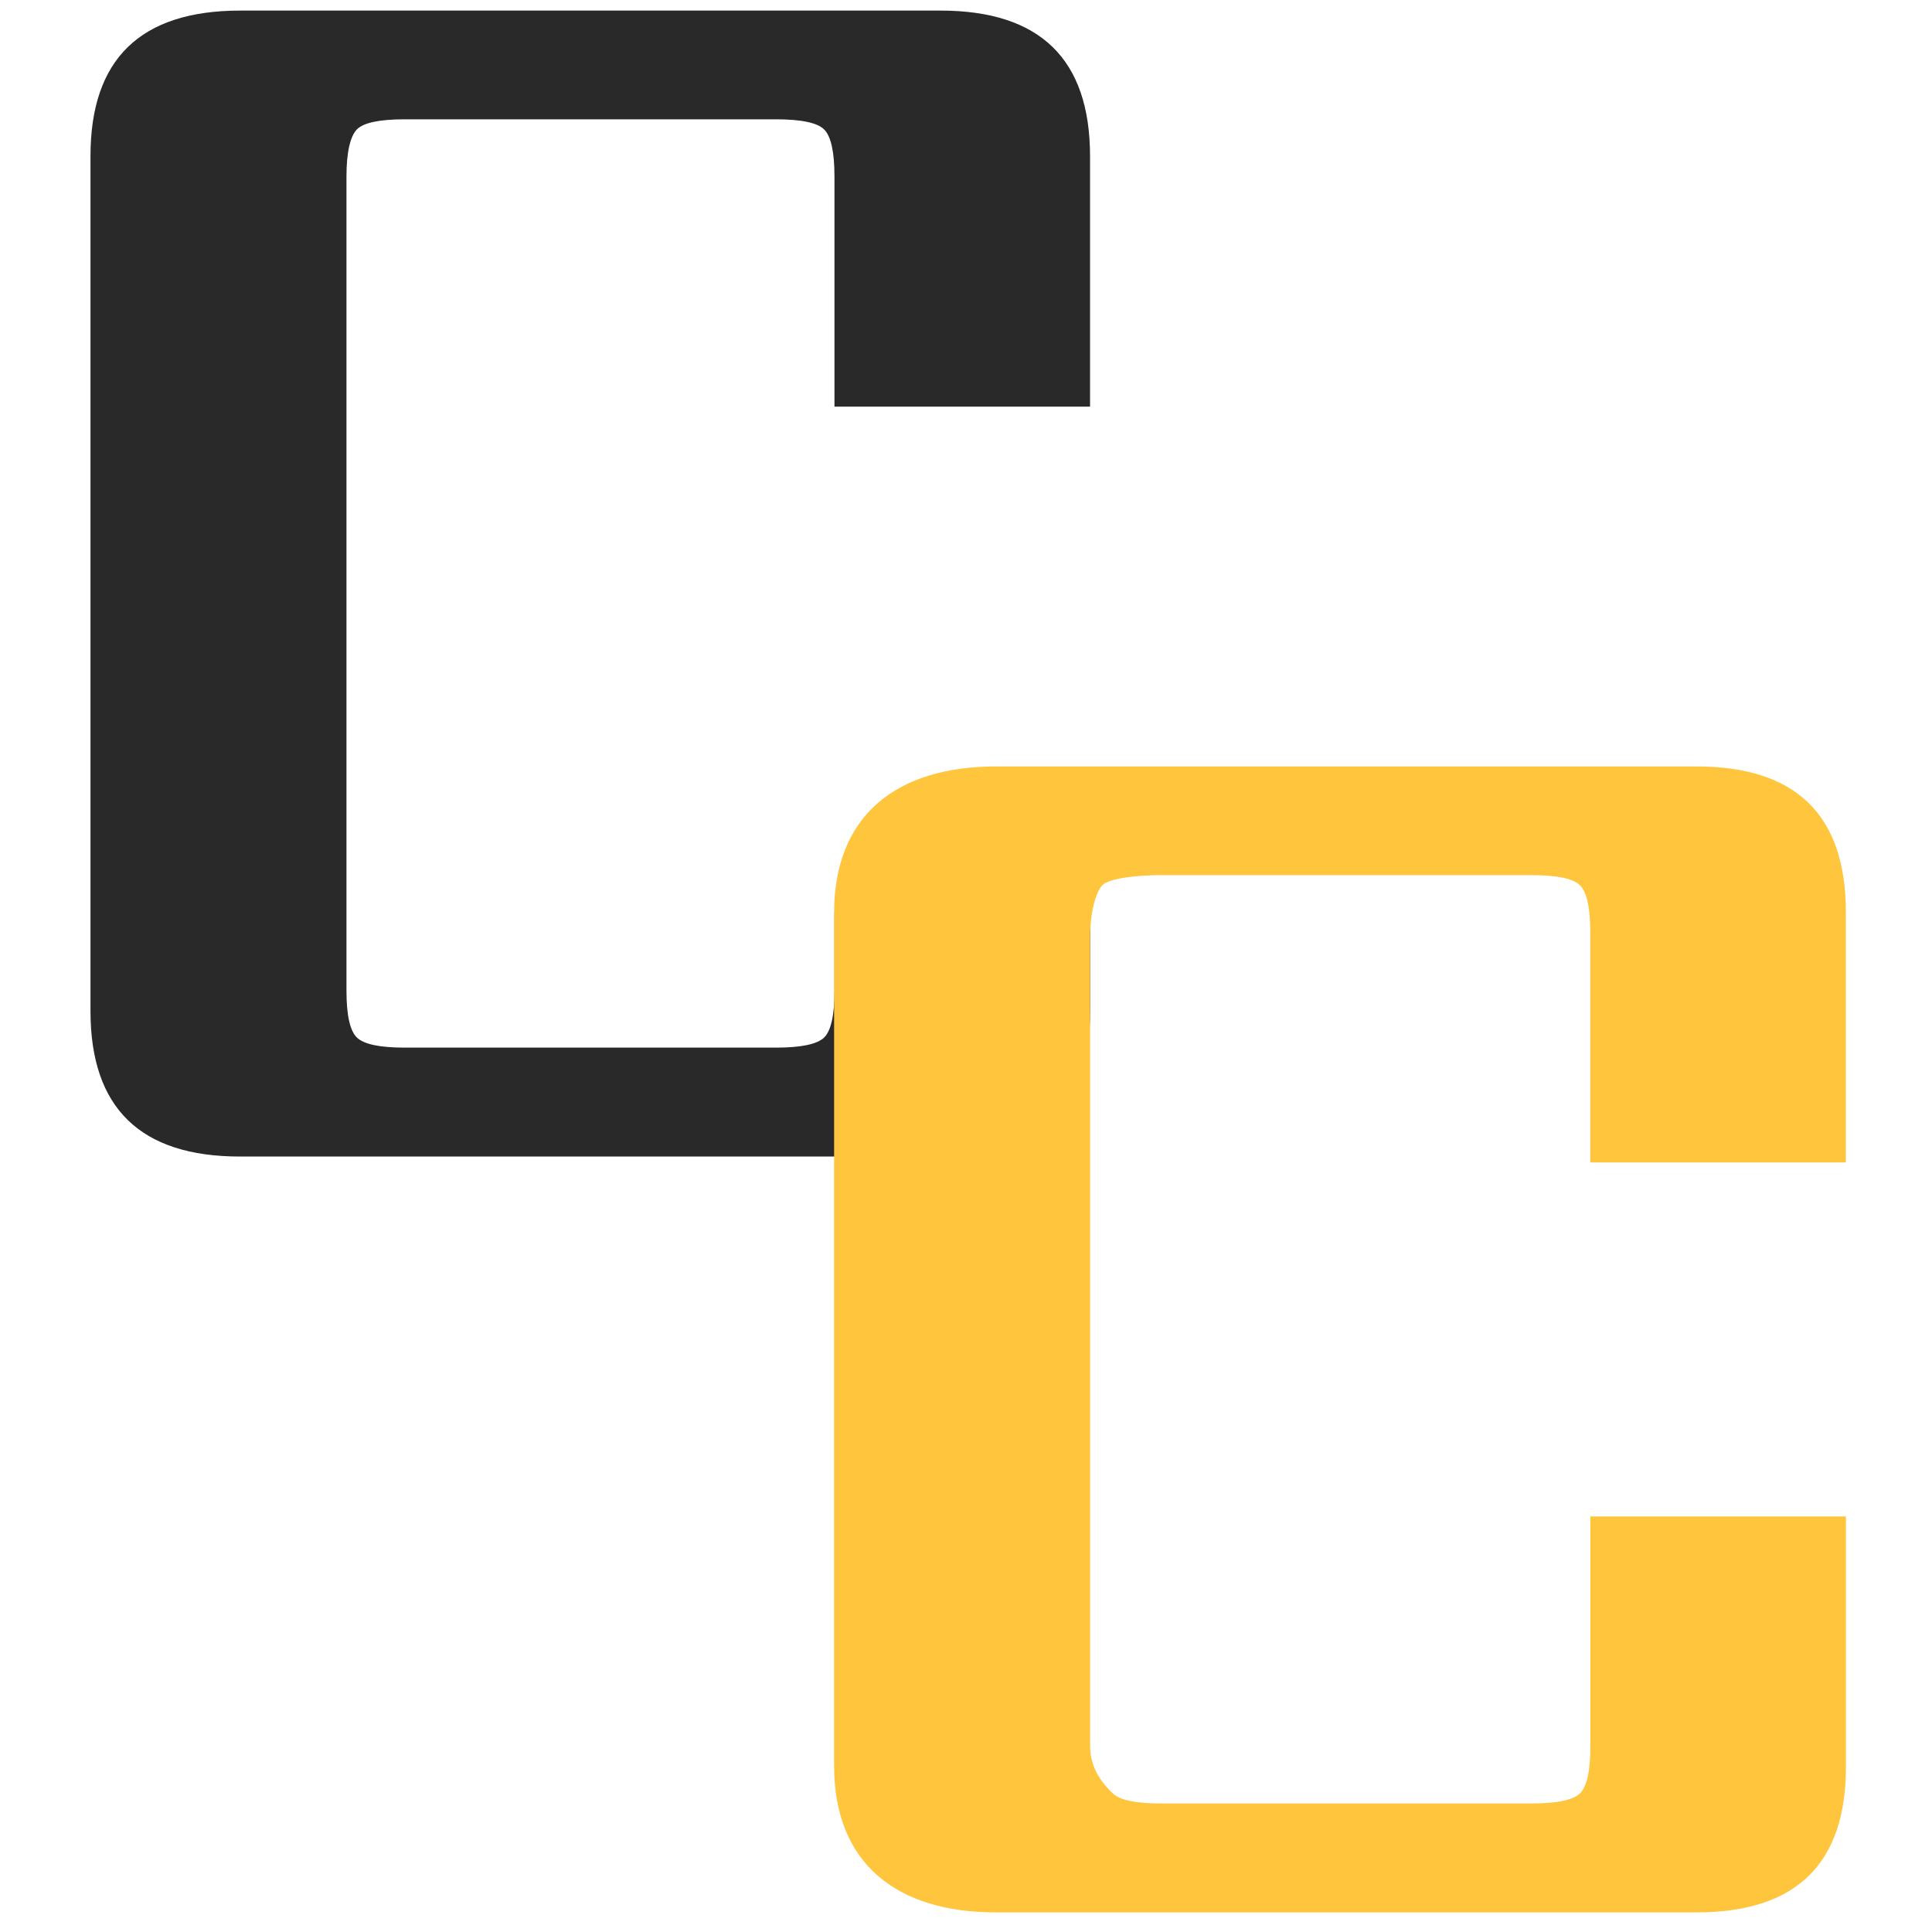
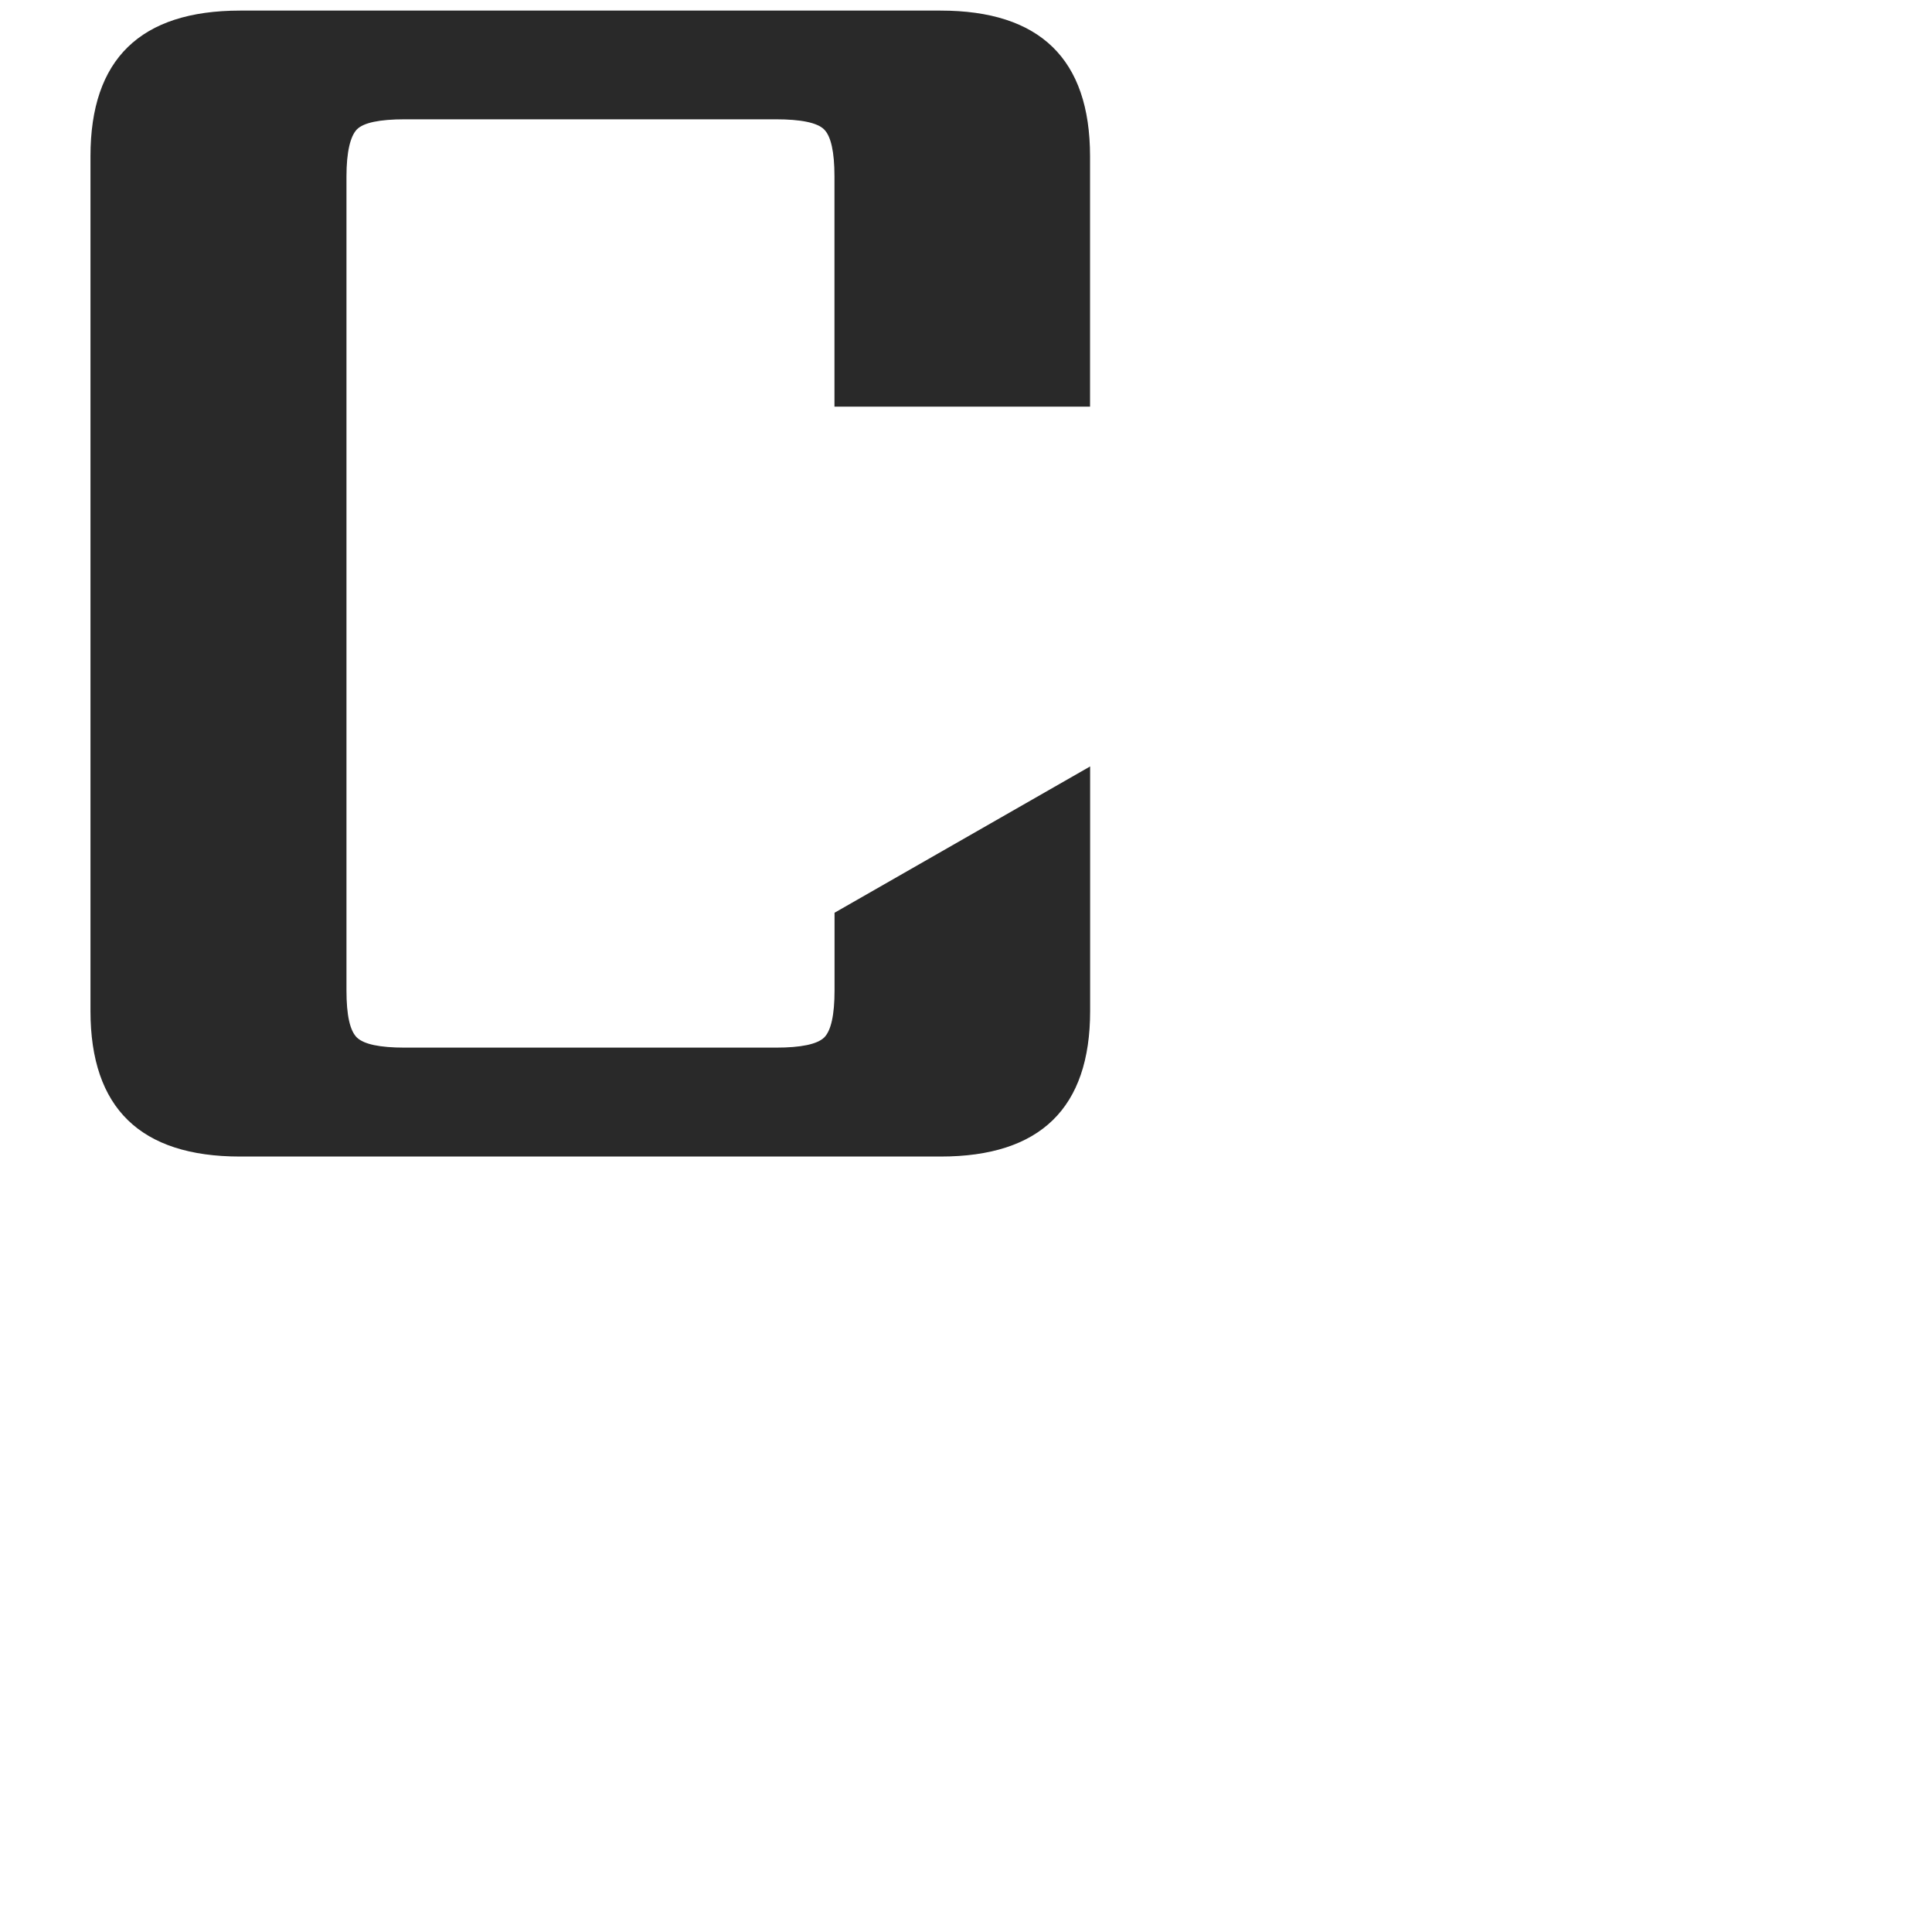
<svg xmlns="http://www.w3.org/2000/svg" width="48" height="48" viewBox="0 0 48 48" fill="none">
  <style>#top {fill:#292929}#bottom{fill:#FFC53D}@media(prefers-color-scheme:dark){#top{fill:#ffffff}}</style>
  <path id="top" d="M27.082 10.103H20.732V4.382C20.732 3.774 20.645 3.384 20.474 3.215C20.304 3.047 19.9 2.964 19.274 2.964H10.055C9.427 2.964 9.029 3.049 8.867 3.215C8.705 3.382 8.608 3.774 8.608 4.382V24.608C8.608 25.22 8.693 25.608 8.867 25.777C9.041 25.945 9.437 26.028 10.055 26.028H19.276C19.902 26.028 20.302 25.944 20.476 25.777C20.646 25.608 20.734 25.22 20.734 24.608V22.677L27.084 19.042V25.12C27.084 27.53 25.845 28.735 23.367 28.734H5.964C3.488 28.734 2.249 27.529 2.248 25.12V3.879C2.248 1.47 3.486 0.265 5.964 0.263H23.365C25.841 0.263 27.08 1.469 27.082 3.879V10.103Z" />
-   <path id="bottom" d="M45.86 28.881H39.51V23.16C39.51 22.552 39.423 22.163 39.253 21.994C39.083 21.825 38.679 21.743 38.053 21.743H28.834C28.206 21.743 27.549 21.827 27.387 21.994C27.224 22.161 27.084 22.674 27.084 23.282V43.387C27.084 43.999 27.471 44.386 27.646 44.555C27.82 44.724 28.216 44.806 28.834 44.806H38.055C38.681 44.806 39.081 44.723 39.255 44.555C39.425 44.386 39.512 43.999 39.512 43.387V37.675H45.862V43.898C45.862 46.309 44.623 47.514 42.146 47.513H24.743C22.266 47.513 20.725 46.288 20.723 43.878V22.677C20.723 20.267 22.265 19.043 24.743 19.042H42.144C44.62 19.042 45.859 20.247 45.86 22.658V28.881Z" />
</svg>